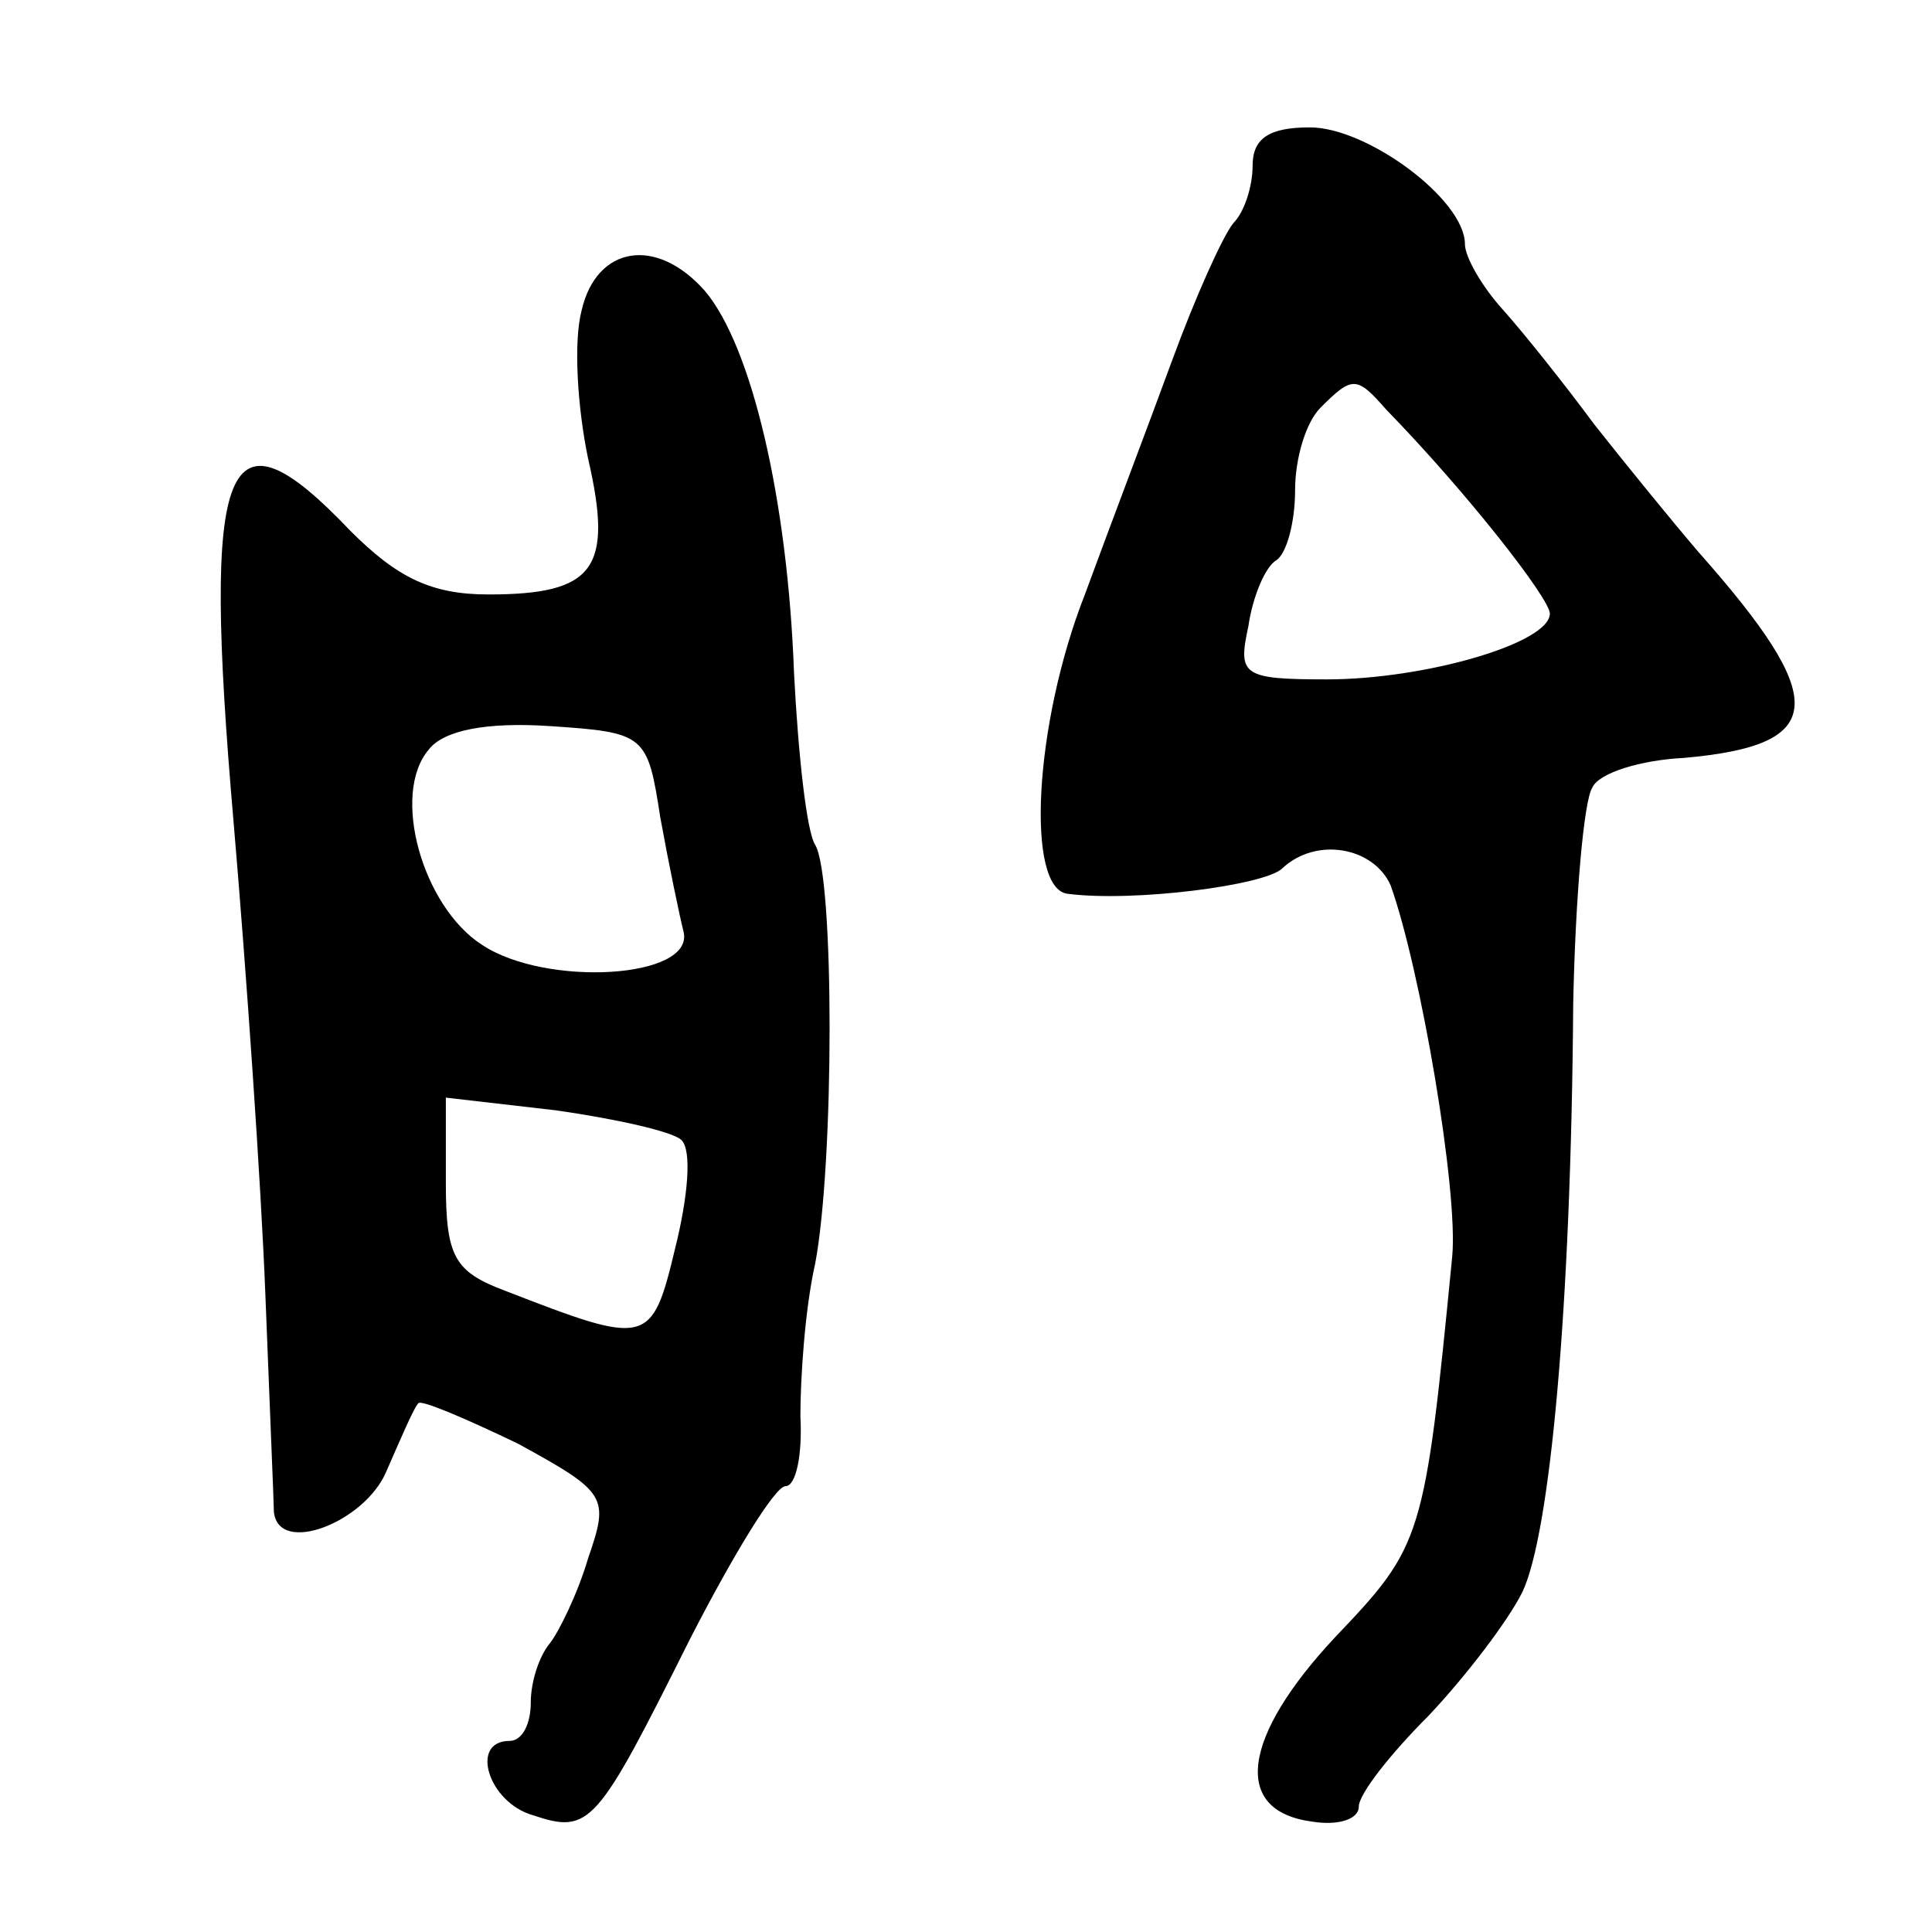
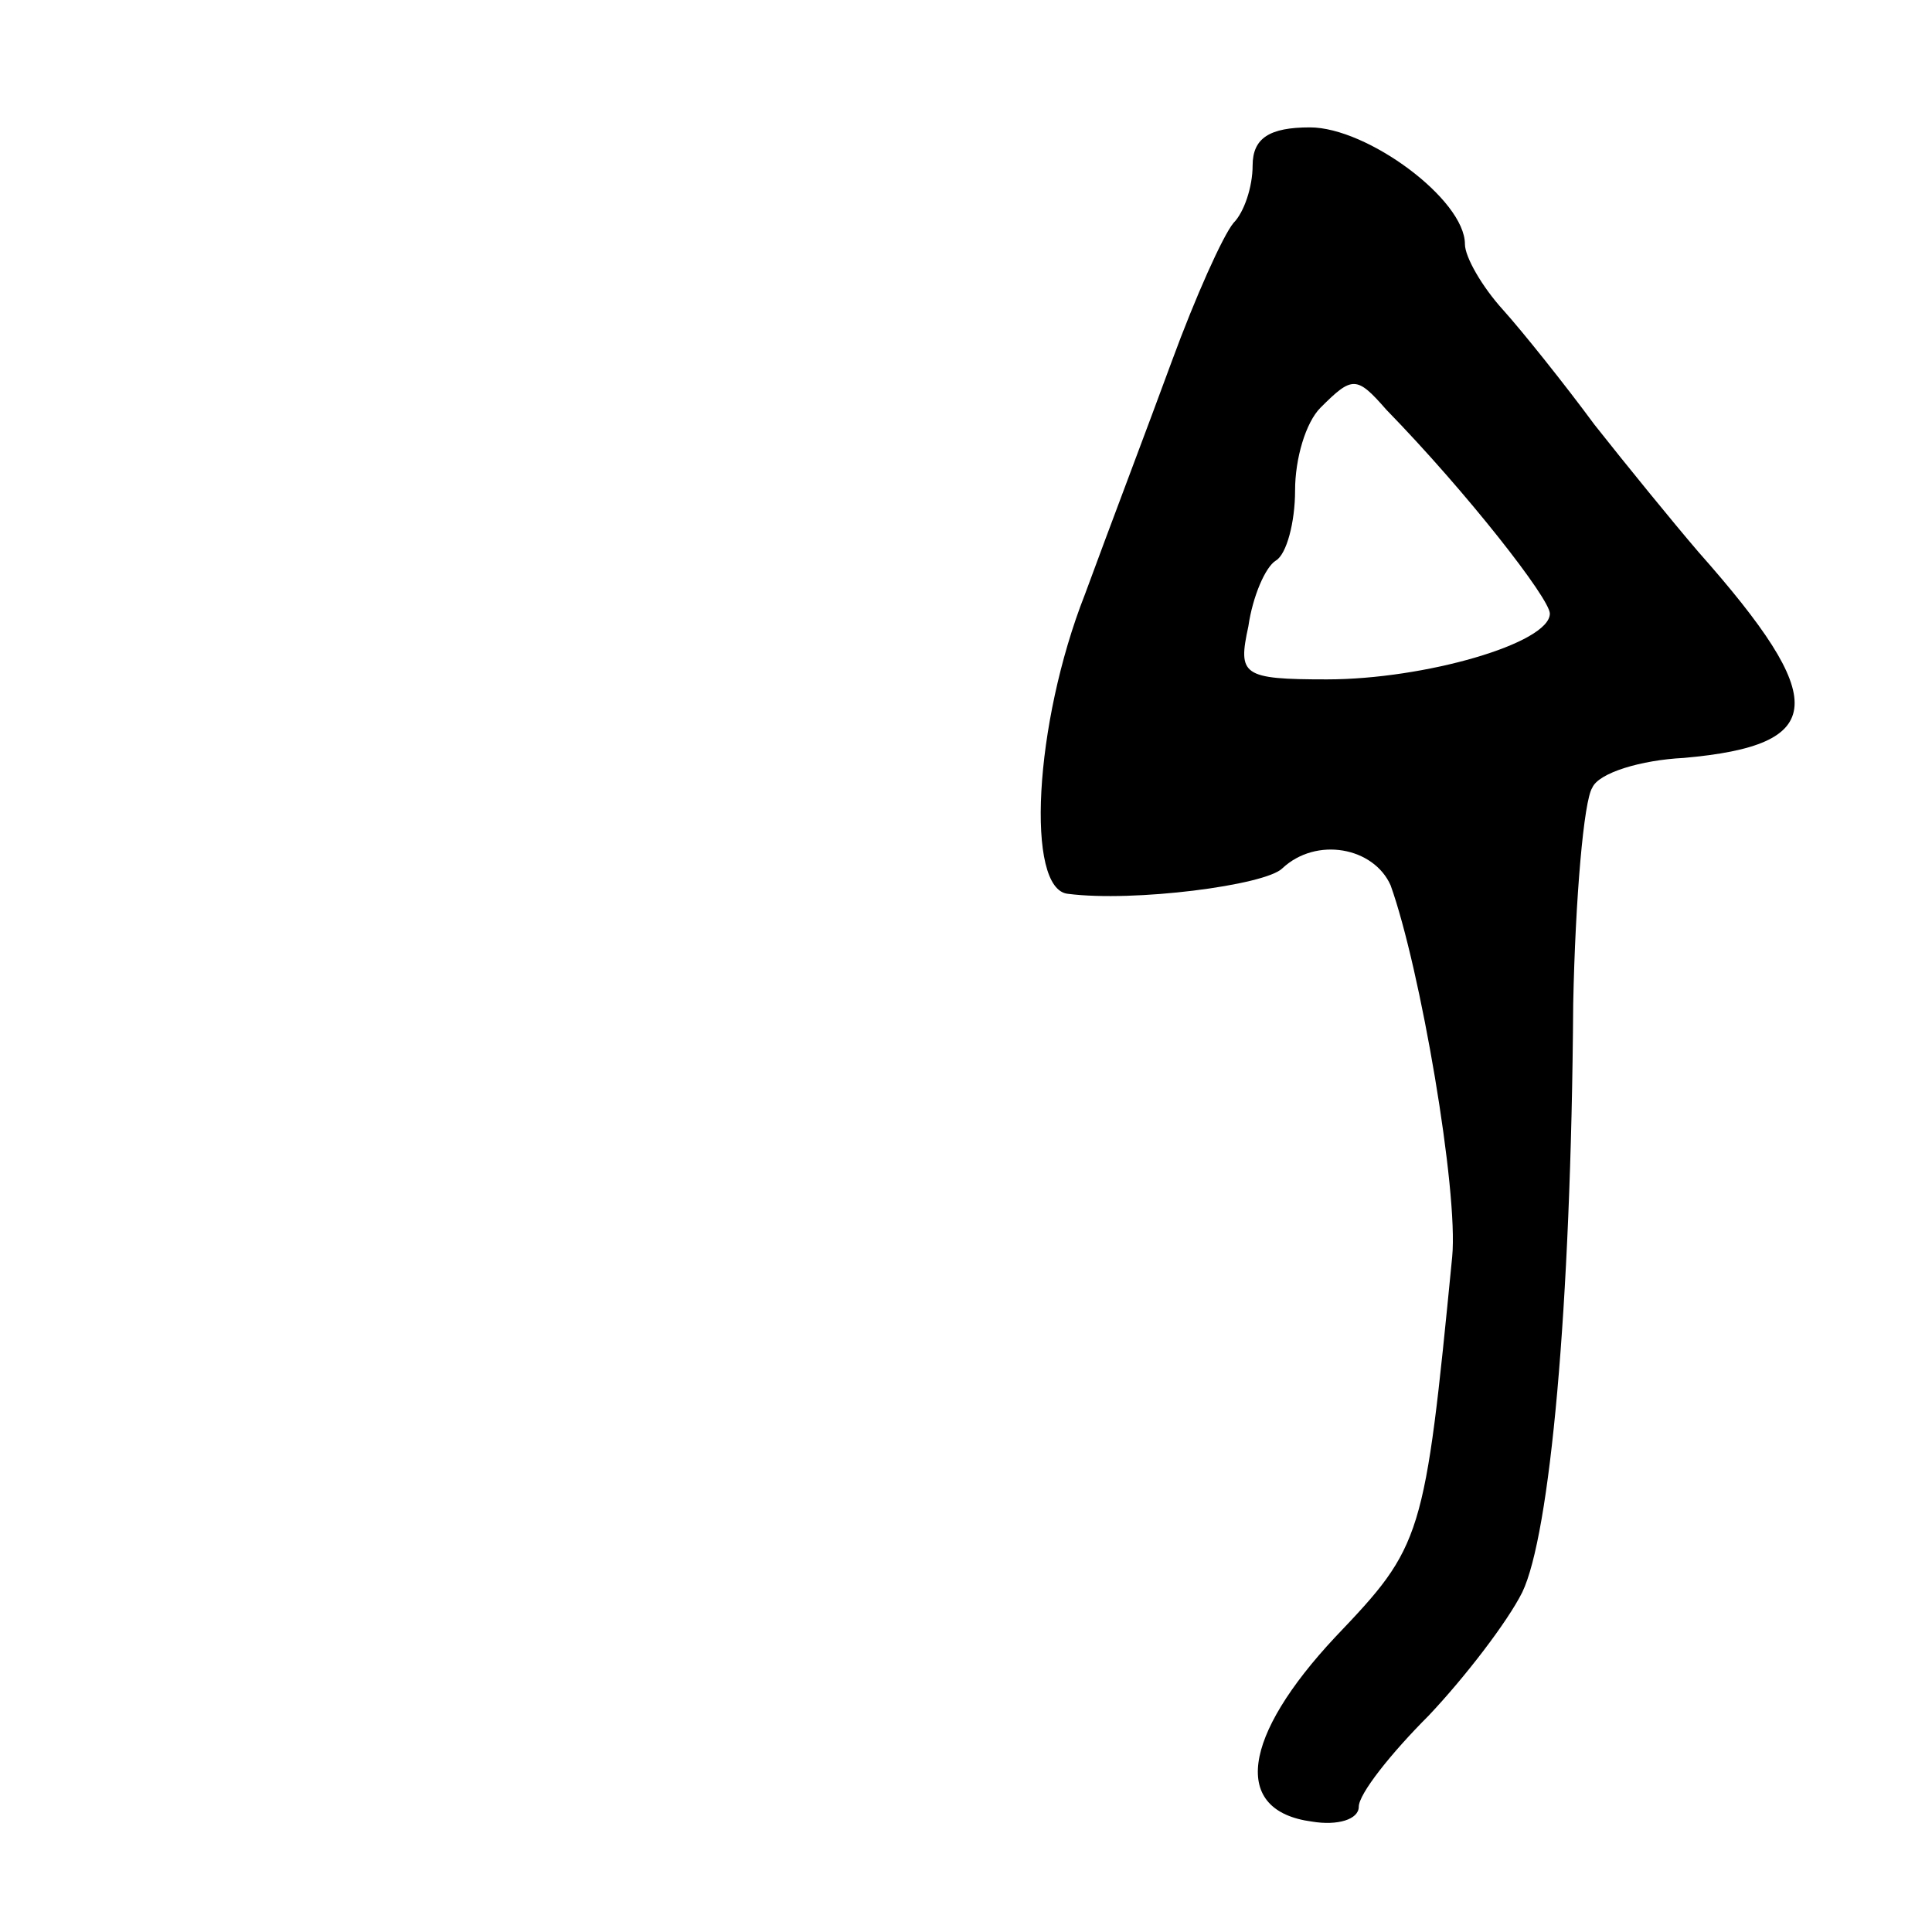
<svg xmlns="http://www.w3.org/2000/svg" version="1.0" width="91pt" height="91pt" viewBox="0 0 91 91" preserveAspectRatio="xMidYMid meet">
  <g transform="translate(0,91) scale(0.1,-0.1)" fill="#000000" stroke="none">
    <path d="M590 832 c0 -10 -4 -22 -9 -27 -5 -6 -18 -35 -29 -65 -11 -30 -30 -80 -41 -110 -24 -61 -28 -139 -8 -141 31 -4 93 4 101 12 16 15 43 10 51 -8 14 -39 32 -144 29 -175 -13 -133 -14 -136 -55 -179 -44 -47 -49 -82 -11 -87 12 -2 22 1 22 7 0 6 15 25 33 43 17 18 37 44 44 58 13 27 23 133 24 277 1 50 5 96 9 102 3 7 23 13 43 14 68 6 69 27 7 97 -12 14 -34 41 -49 60 -14 19 -34 44 -43 54 -10 11 -18 25 -18 31 0 21 -46 55 -73 55 -19 0 -27 -5 -27 -18z m63 -115 c38 -39 77 -89 77 -96 0 -14 -59 -31 -105 -31 -40 0 -42 2 -37 25 2 14 8 28 13 31 5 3 9 18 9 33 0 15 5 32 12 39 15 15 17 15 31 -1z" />
-     <path d="M274 764 c-4 -15 -2 -46 3 -70 12 -52 3 -64 -47 -64 -27 0 -43 8 -65 30 -59 62 -70 36 -55 -137 6 -70 13 -171 15 -223 2 -52 4 -98 4 -102 2 -21 43 -5 53 19 7 16 13 30 15 32 1 2 22 -7 47 -19 42 -23 43 -25 33 -54 -5 -17 -14 -35 -18 -40 -5 -6 -9 -18 -9 -28 0 -10 -4 -18 -10 -18 -19 0 -10 -29 11 -35 27 -9 30 -5 74 83 20 39 40 72 45 72 5 0 8 15 7 33 0 17 2 50 7 72 9 48 9 182 0 197 -4 6 -8 42 -10 81 -3 82 -20 154 -42 180 -23 26 -51 21 -58 -9z m37 -239 c4 -22 9 -46 11 -54 5 -22 -65 -26 -95 -6 -28 18 -43 71 -25 92 7 9 27 13 57 11 45 -3 46 -4 52 -43z m10 -152 c5 -5 3 -27 -3 -51 -11 -46 -13 -46 -80 -20 -24 9 -28 16 -28 51 l0 40 52 -6 c28 -4 55 -10 59 -14z" />
  </g>
</svg>